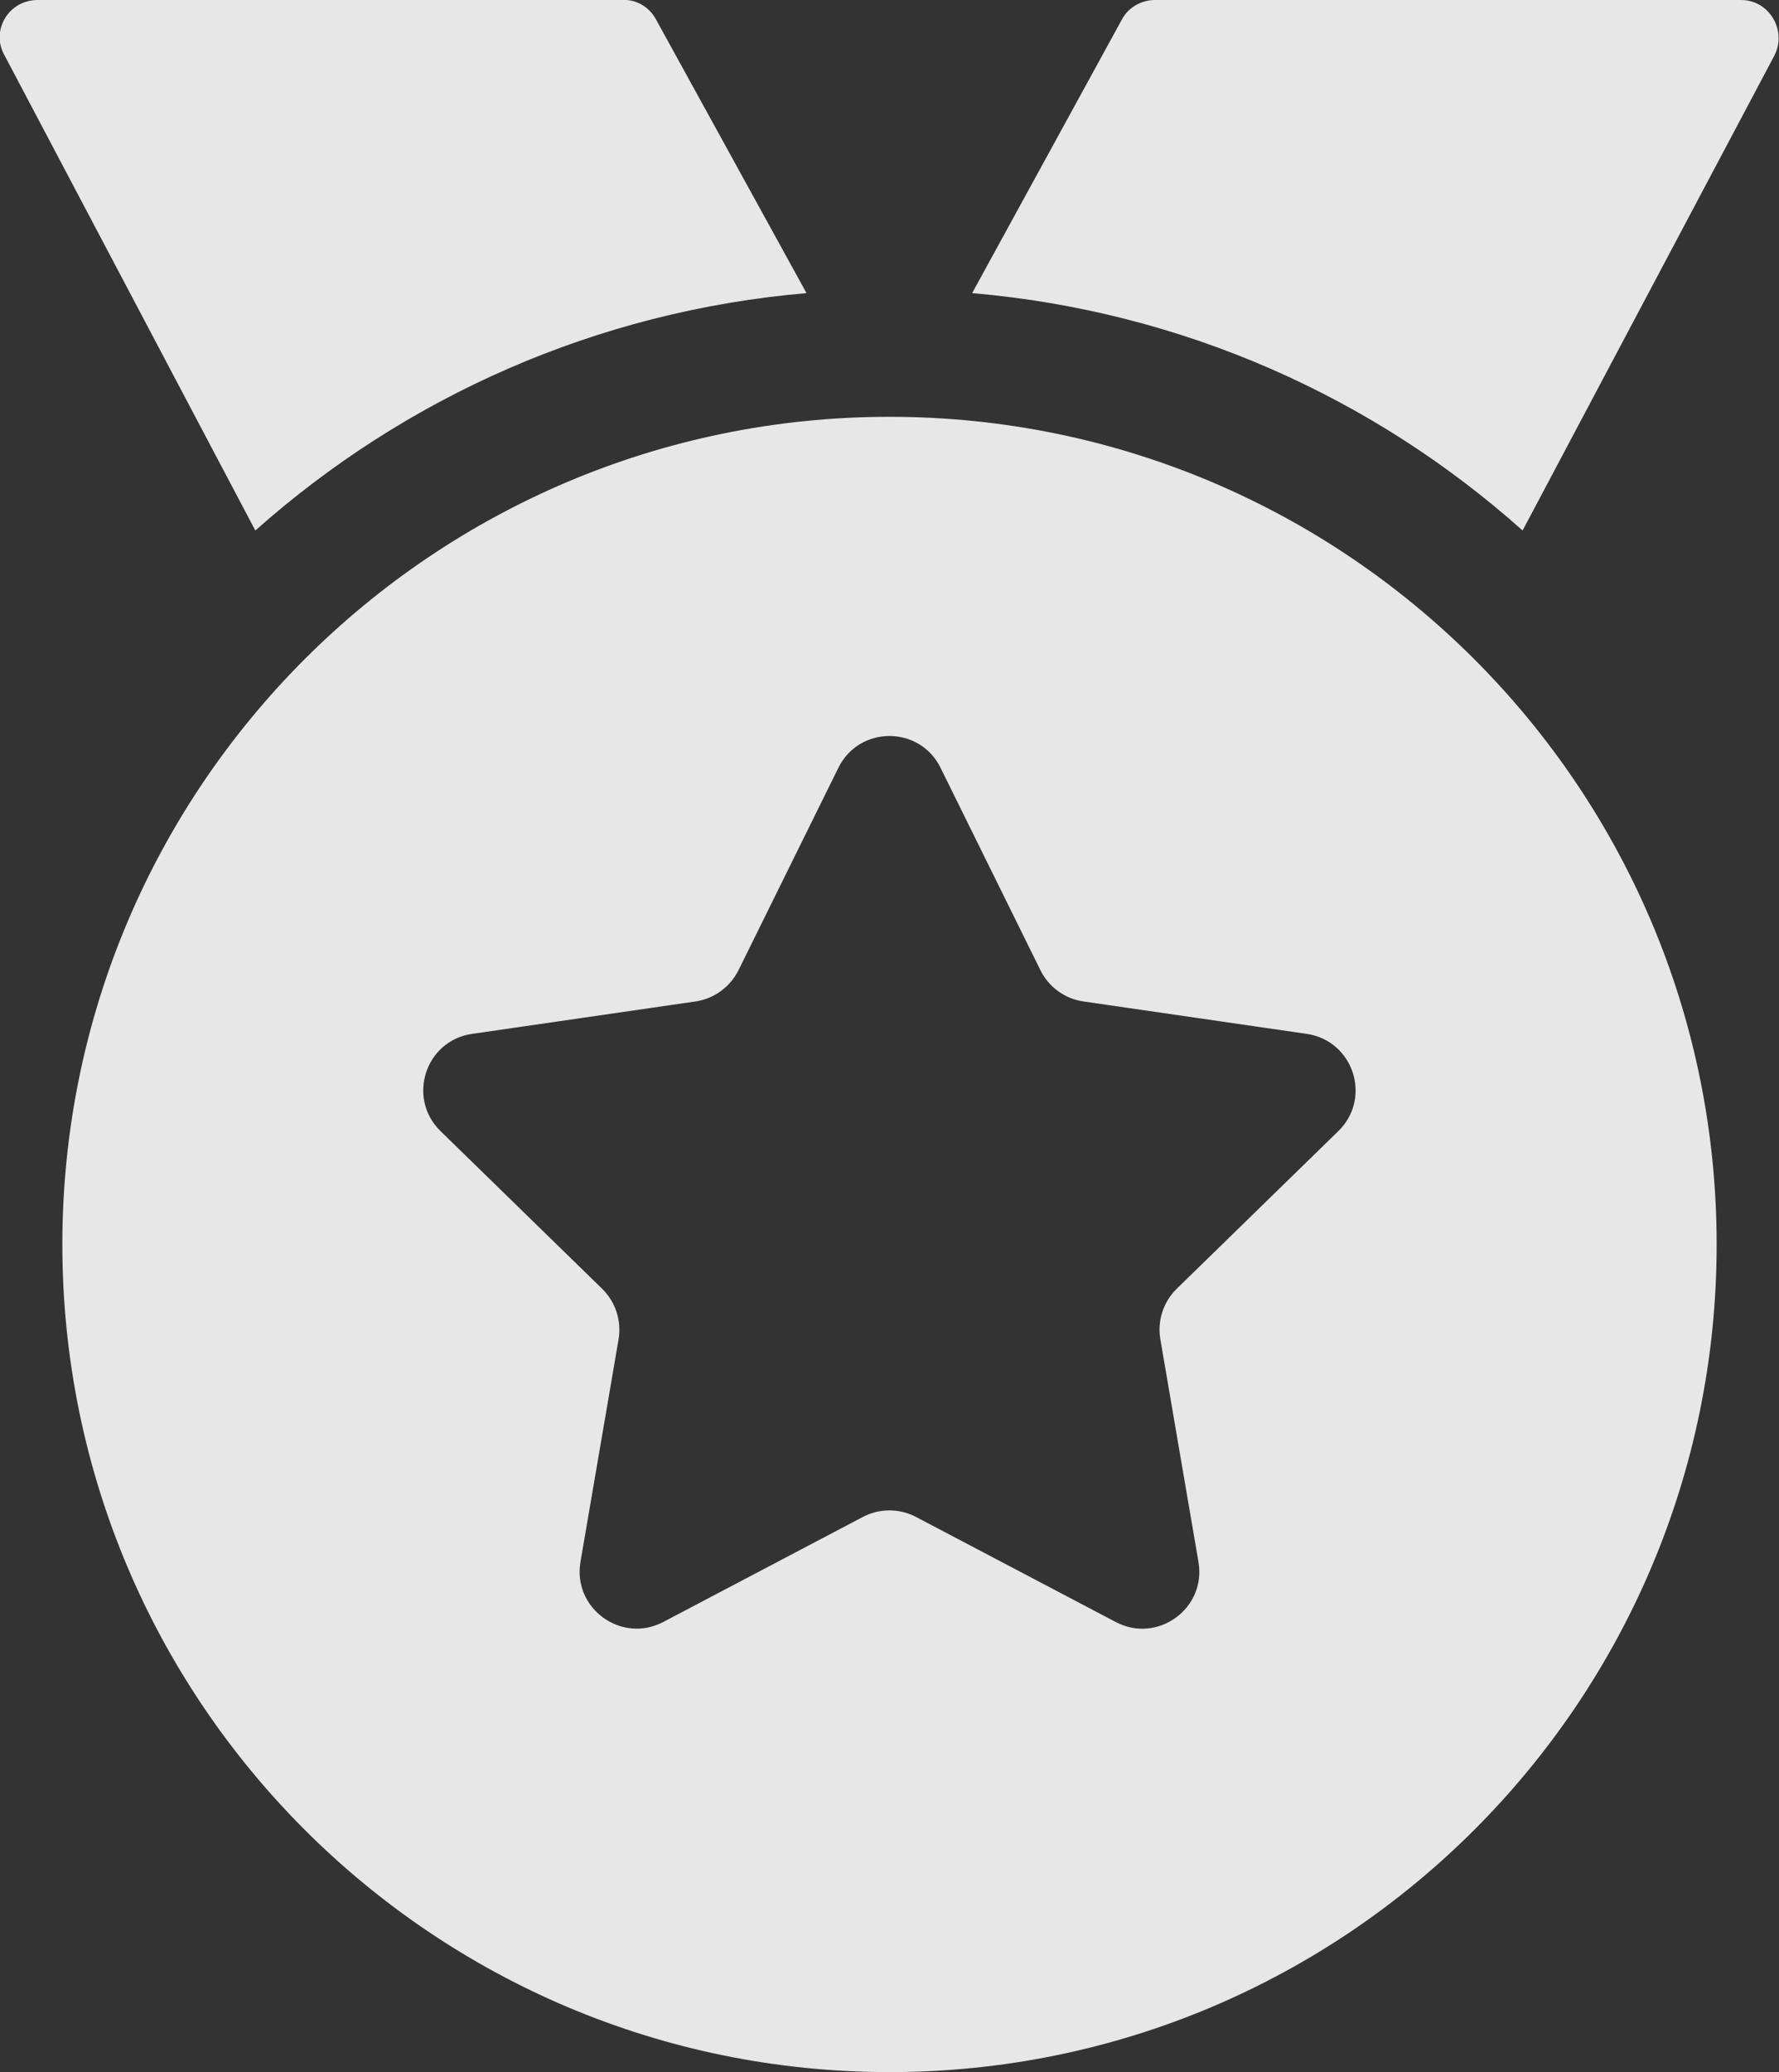
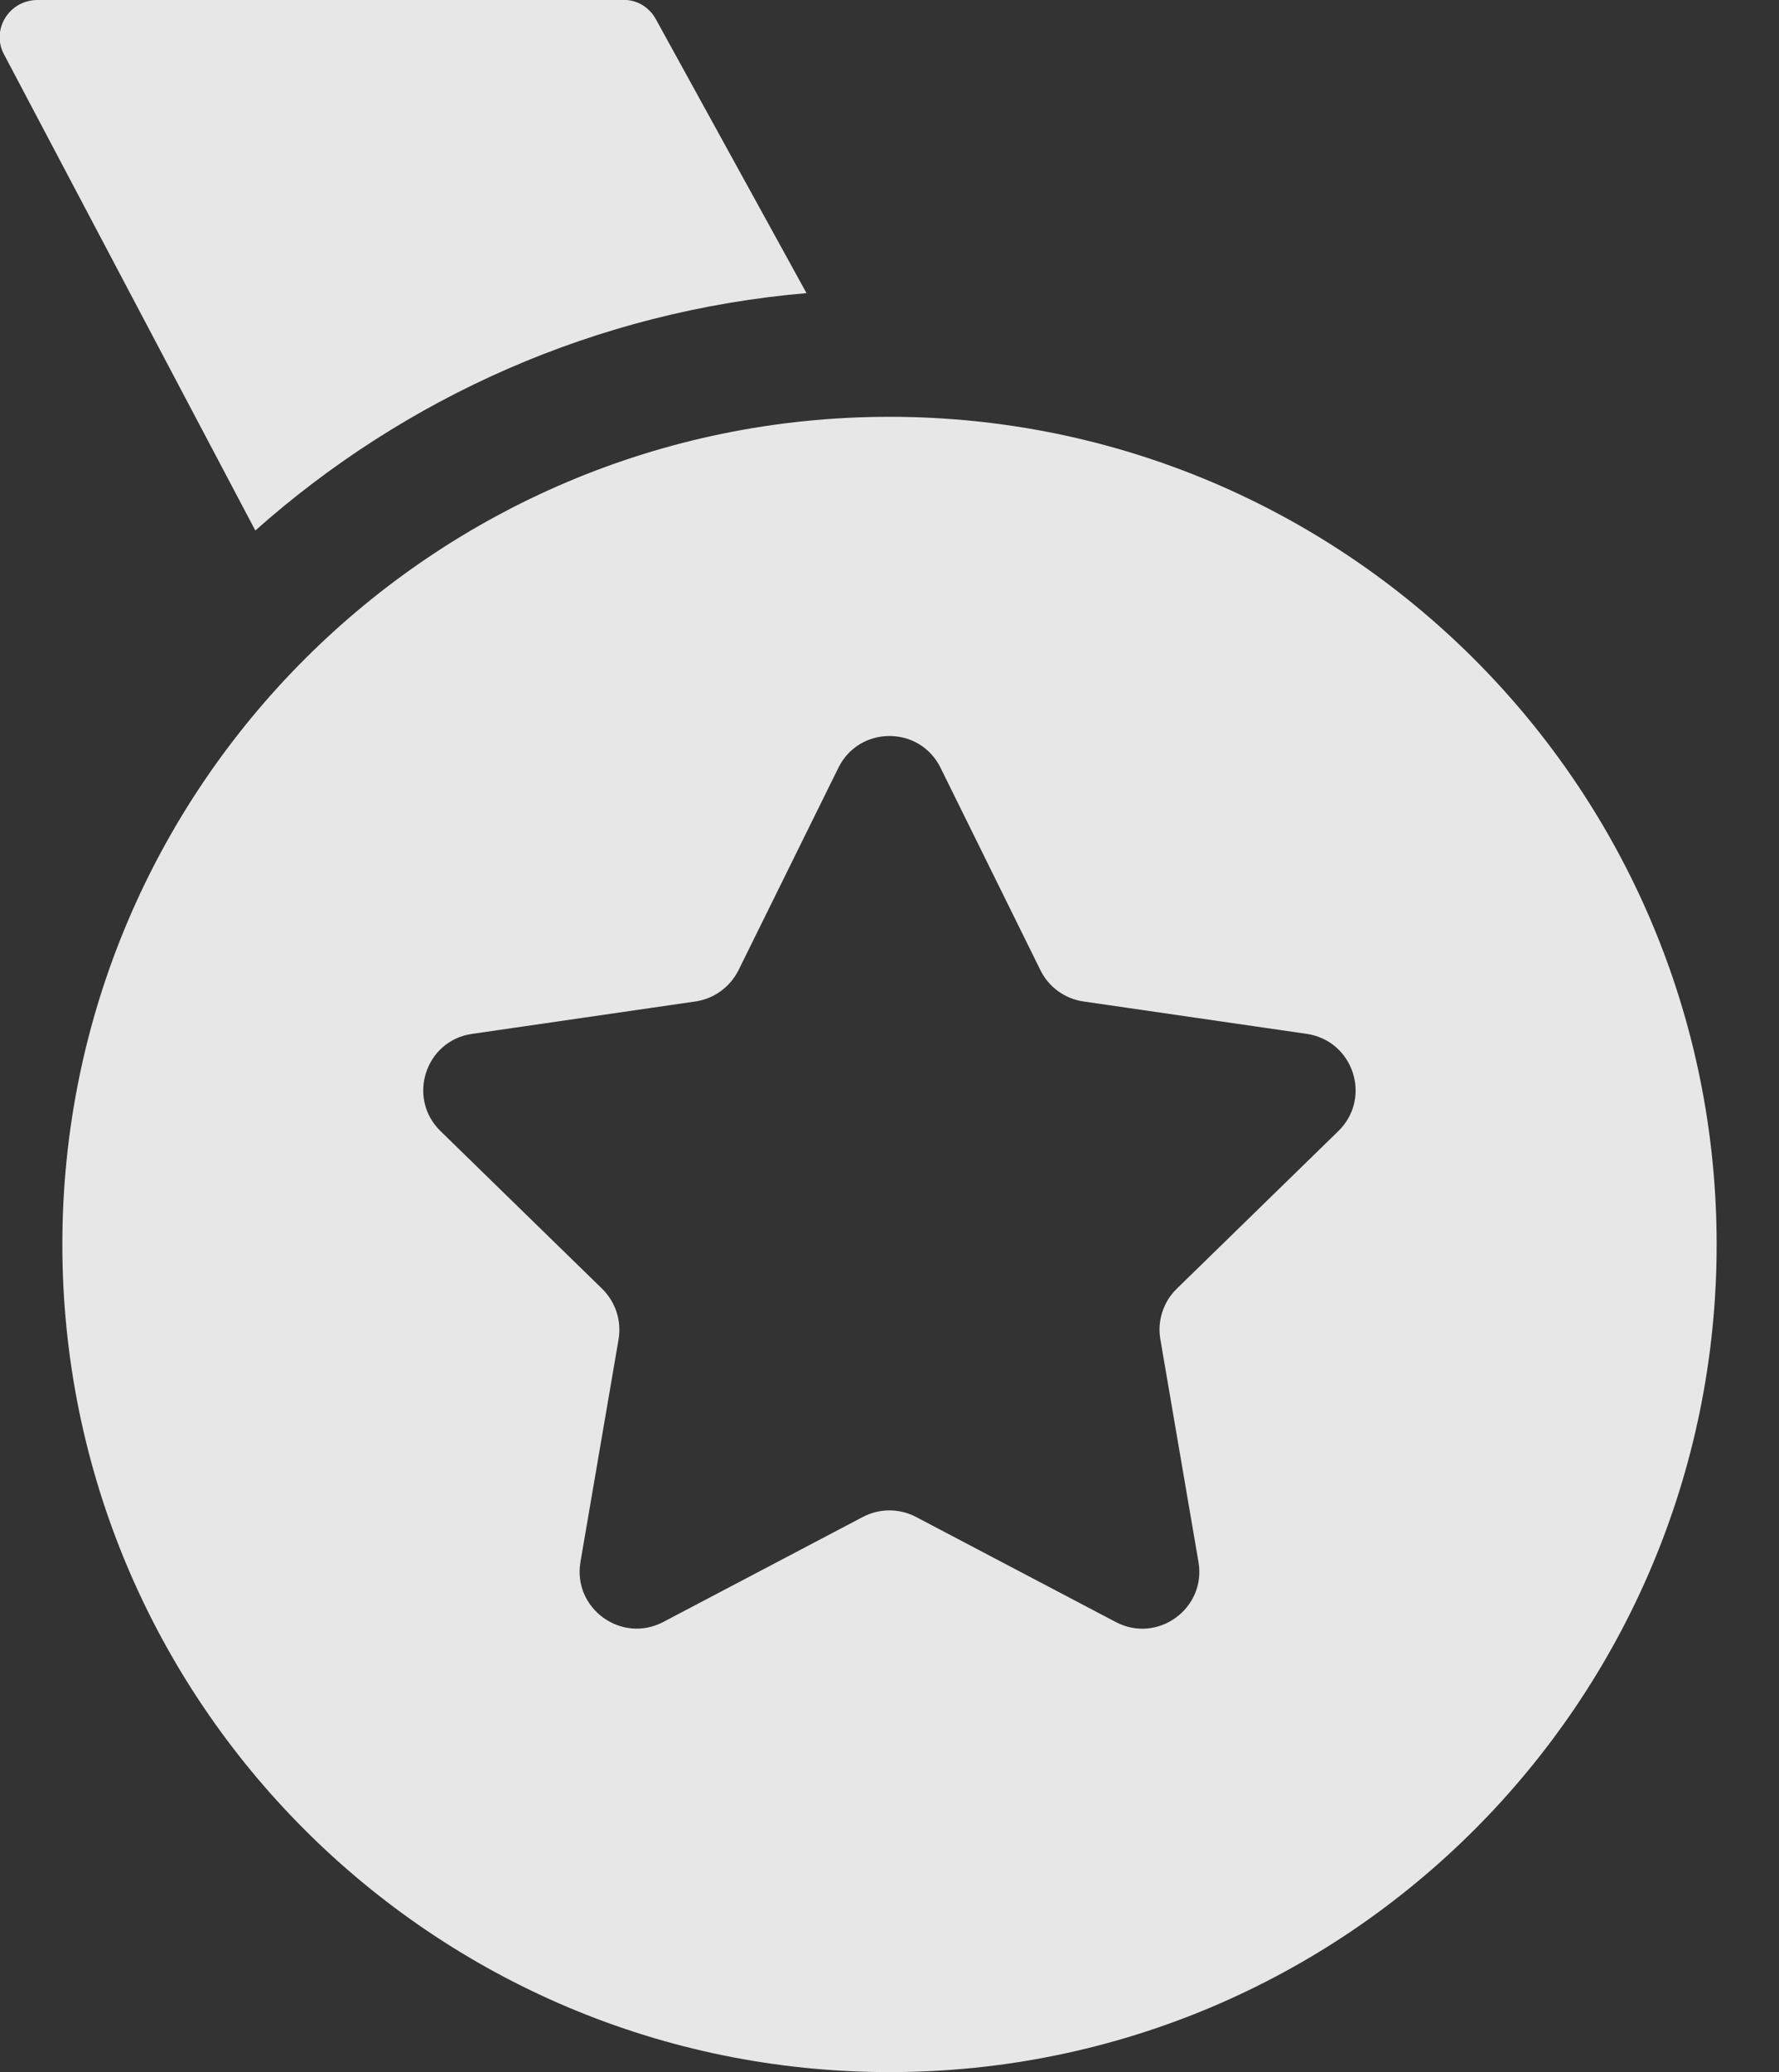
<svg xmlns="http://www.w3.org/2000/svg" width="24.595" height="28.63" viewBox="0 0 24.595 28.63" fill="none">
  <rect x="0" y="0" width="24.595" height="28.63" fill="#333333" stroke="none" />
  <desc>
			Created with Pixso.
	</desc>
  <defs />
  <g opacity="0.88">
-     <path id="路径" d="M21.05 7.33L24.53 0.77C24.71 0.42 24.46 0 24.07 0L15.97 0C15.78 0 15.6 0.1 15.51 0.27L13.44 4.05C16.35 4.3 18.99 5.49 21.05 7.33L21.05 7.33Z" fill="#FFFFFF" fill-opacity="1" fill-rule="evenodd" />
    <path id="路径" d="M3.53 7.33C5.6 5.49 8.24 4.3 11.15 4.05L9.07 0.27C8.98 0.1 8.8 -0.01 8.61 0L0.52 0C0.12 0 -0.13 0.42 0.06 0.76L3.53 7.33L3.53 7.33Z" fill="#FFFFFF" fill-opacity="1" fill-rule="evenodd" />
    <path id="形状" d="M0.862 17.195C0.862 10.878 5.982 5.759 12.298 5.759C18.612 5.759 23.733 10.881 23.733 17.195C23.733 23.511 18.614 28.63 12.298 28.63C5.982 28.63 0.862 23.511 0.862 17.195ZM16.268 17.807L18.503 15.628C18.97 15.172 18.713 14.38 18.066 14.285L14.979 13.837C14.722 13.8 14.5 13.639 14.385 13.407L13.003 10.608C12.714 10.023 11.88 10.023 11.591 10.608L10.209 13.407C10.093 13.638 9.871 13.8 9.615 13.837L6.527 14.285C5.88 14.377 5.623 15.172 6.09 15.628L8.325 17.807C8.51 17.99 8.595 18.248 8.552 18.505L8.025 21.581C7.916 22.224 8.591 22.714 9.169 22.411L11.93 20.959C12.16 20.839 12.434 20.839 12.663 20.959L15.425 22.411C16.003 22.716 16.68 22.224 16.569 21.581L16.042 18.505C15.998 18.249 16.083 17.988 16.268 17.807Z" clip-rule="evenodd" fill="#FFFFFF" fill-opacity="1" fill-rule="evenodd" />
  </g>
</svg>